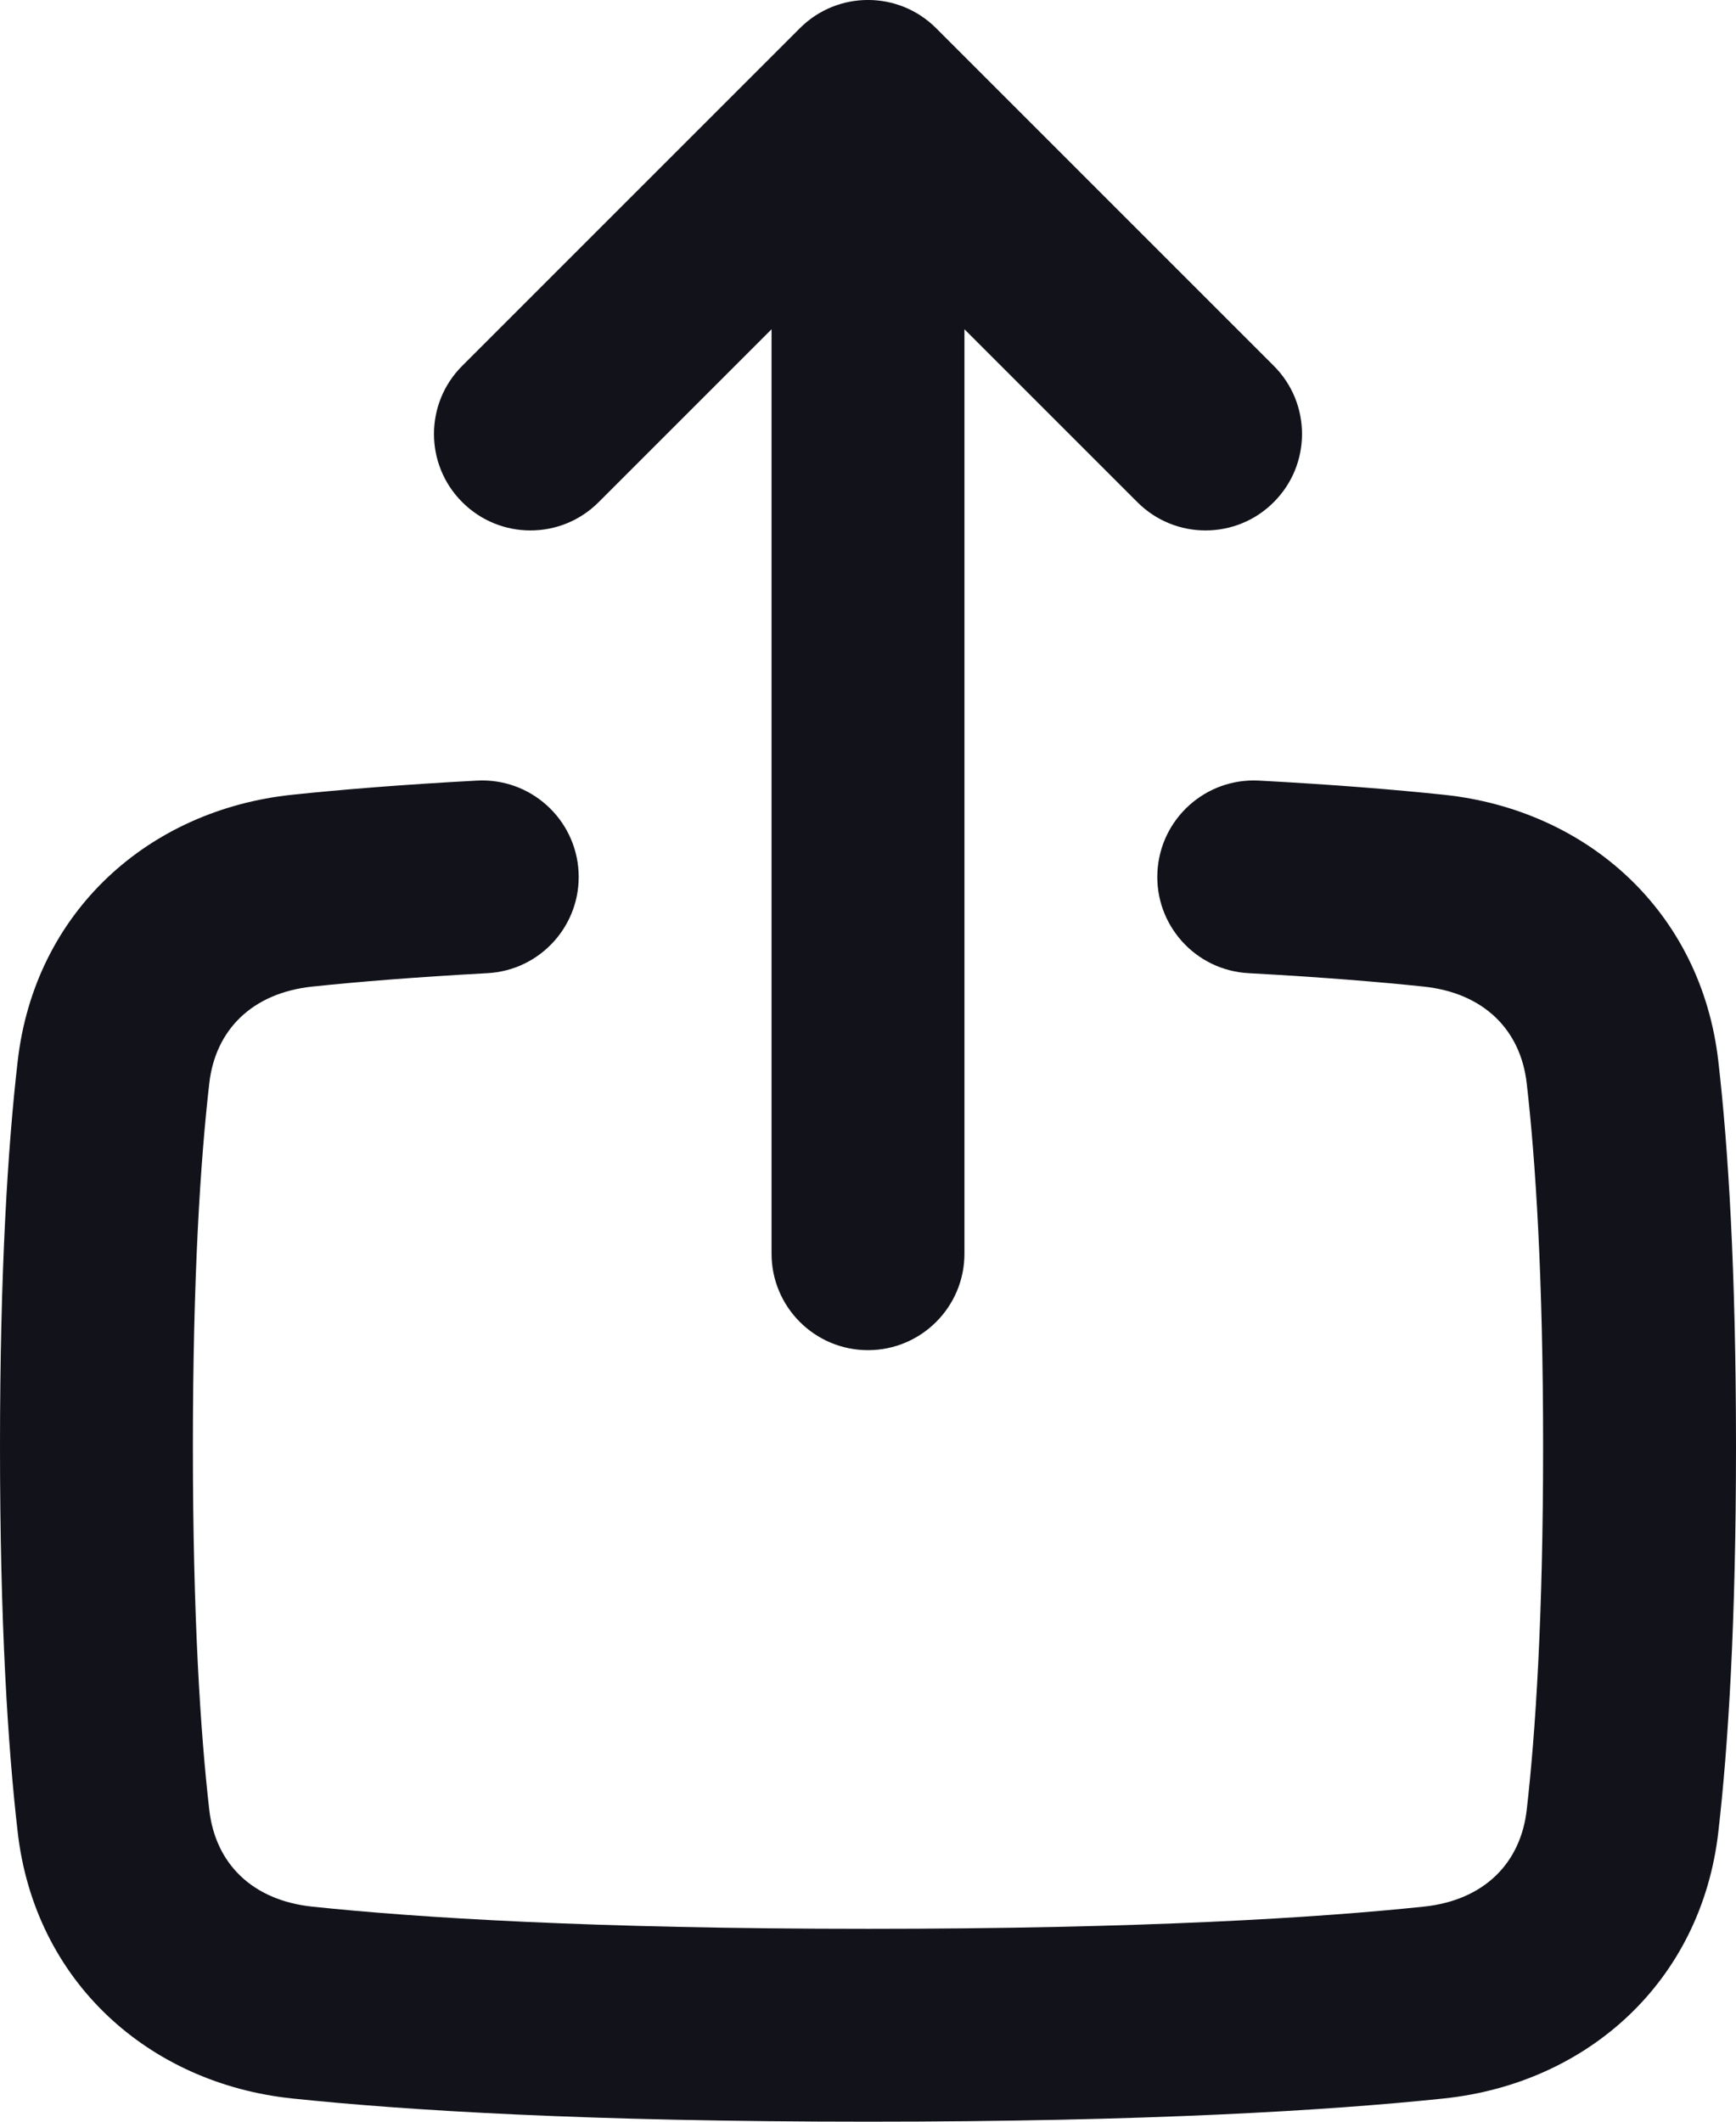
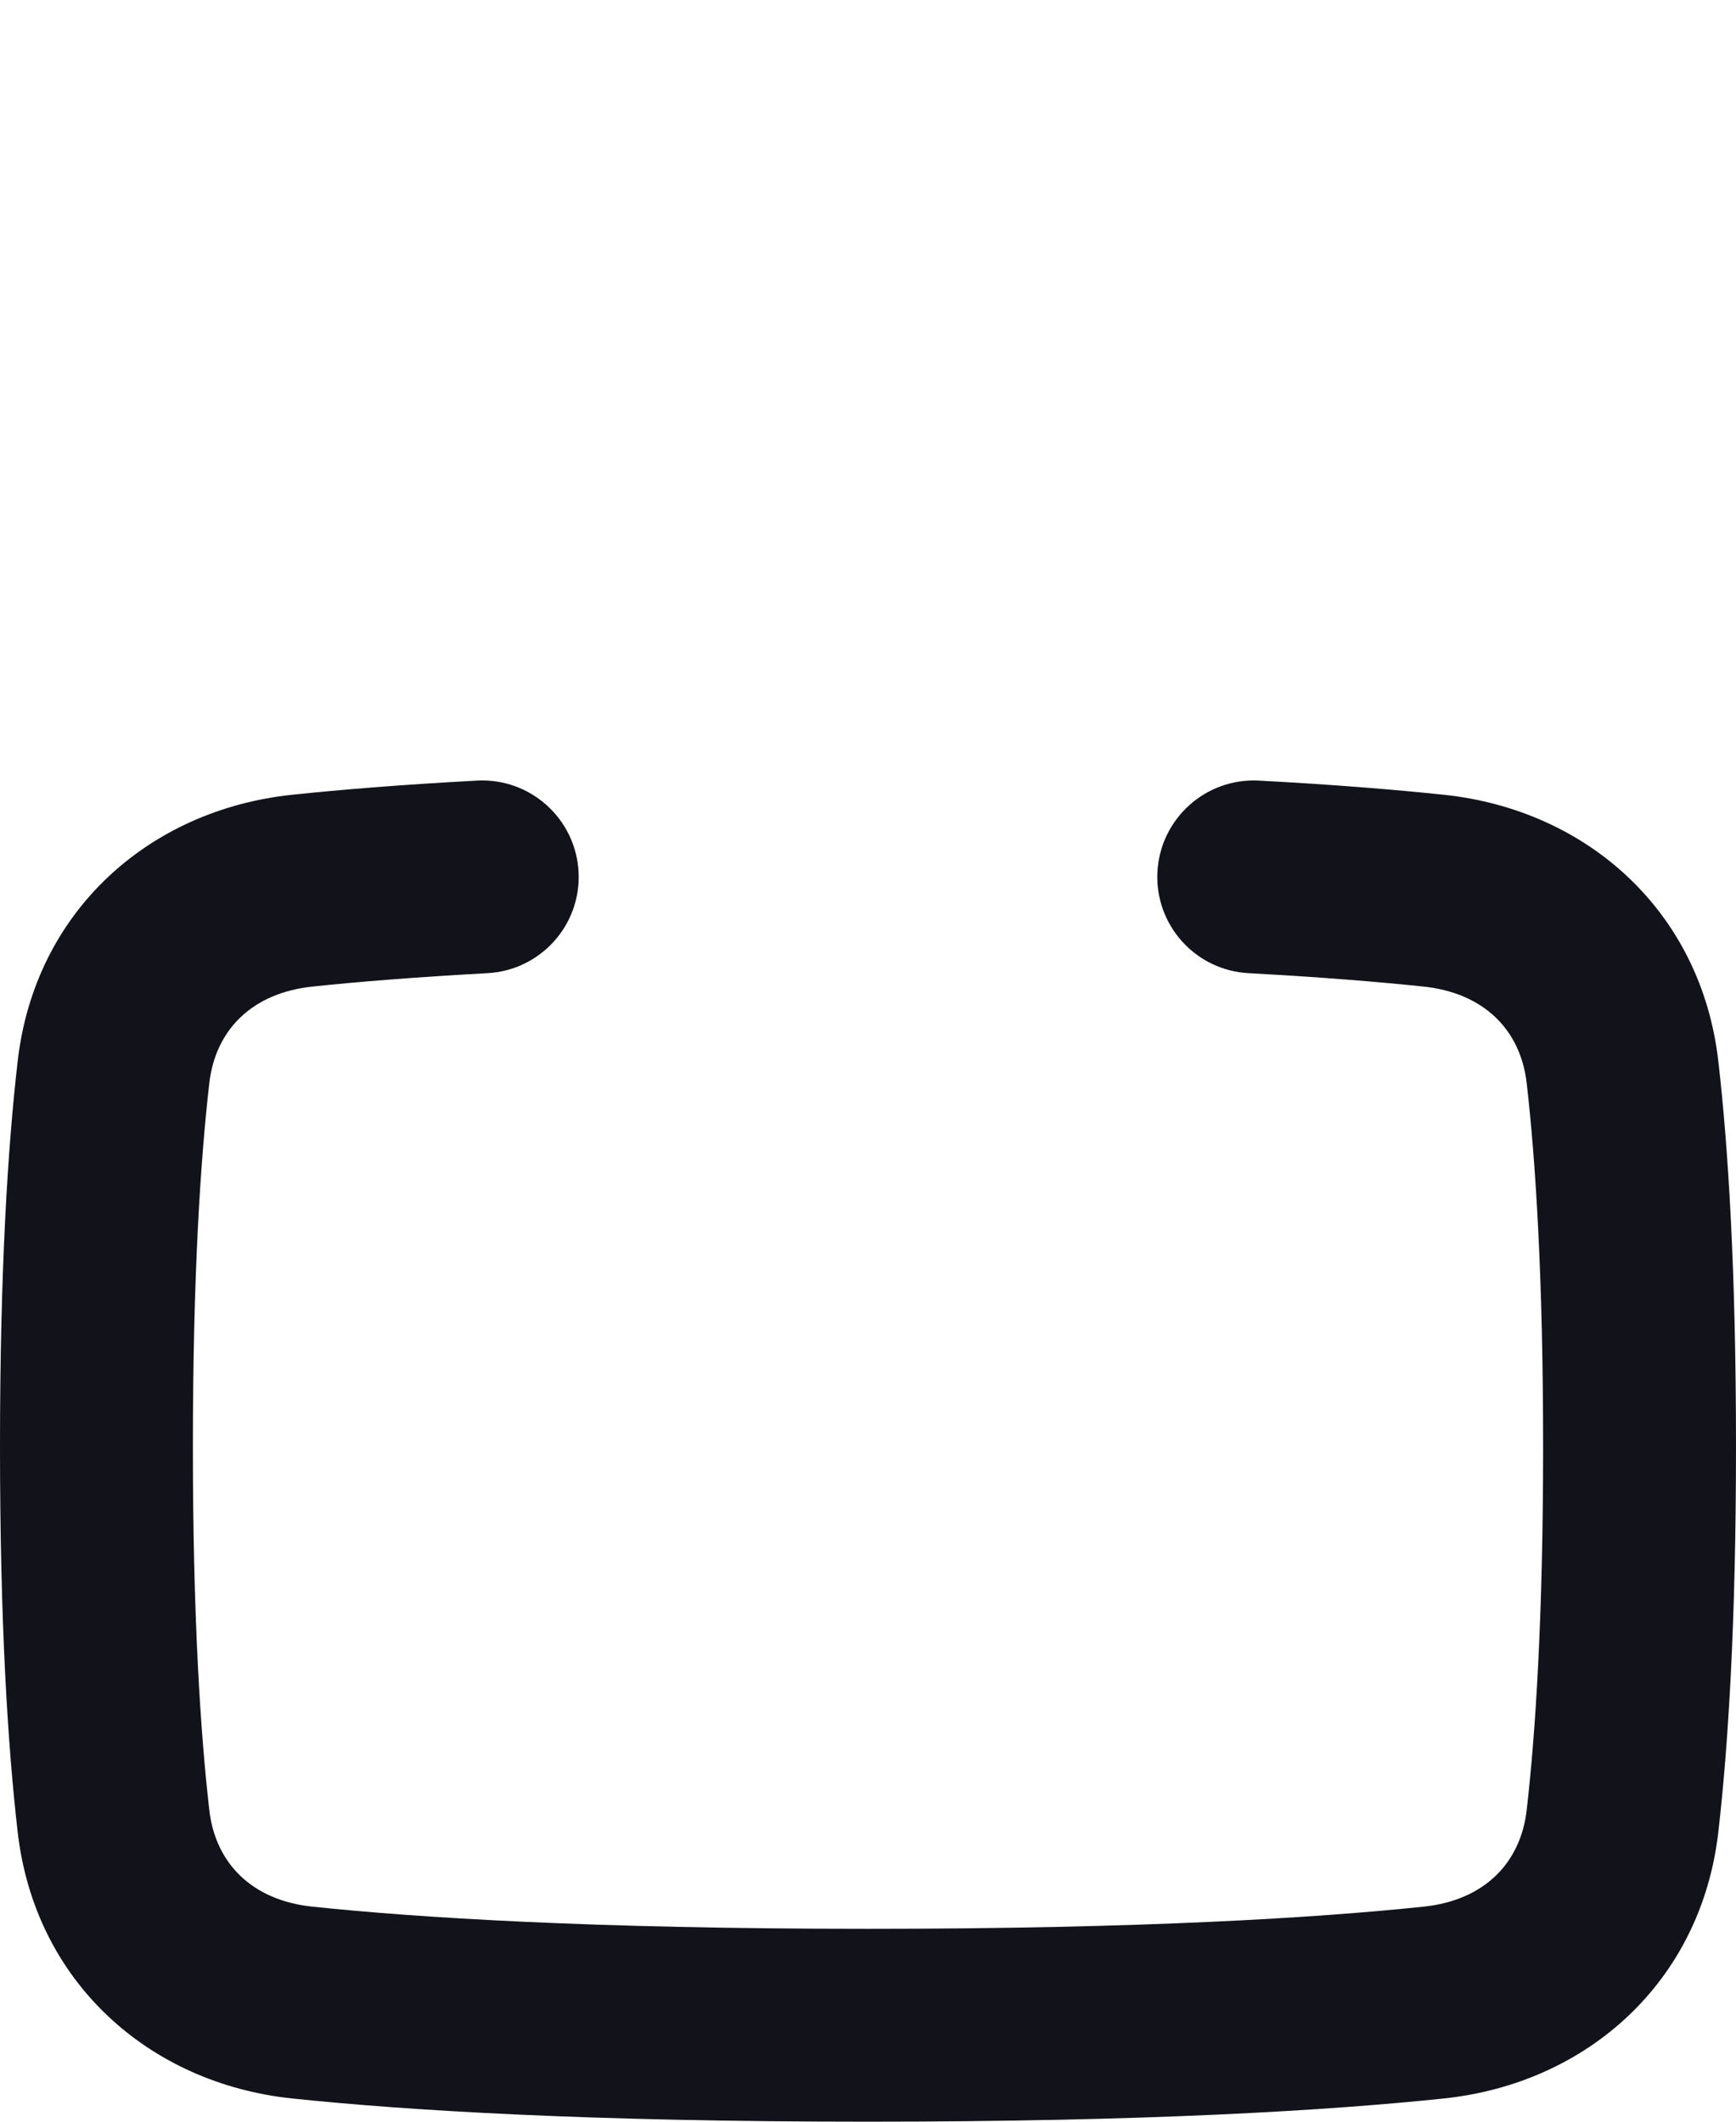
<svg xmlns="http://www.w3.org/2000/svg" width="18" height="22" viewBox="0 0 18 22" fill="none">
-   <path fill-rule="evenodd" clip-rule="evenodd" d="M5.999 9.04C6.028 9.591 5.605 10.062 5.053 10.091C4.301 10.132 3.704 10.181 3.239 10.23C2.613 10.296 2.233 10.68 2.17 11.233C2.079 12.026 2 13.227 2 15C2 16.772 2.079 17.973 2.17 18.767C2.233 19.32 2.612 19.704 3.237 19.77C4.331 19.885 6.139 20 9 20C11.861 20 13.669 19.885 14.763 19.77C15.388 19.704 15.767 19.32 15.83 18.767C15.921 17.973 16 16.772 16 15C16 13.227 15.921 12.026 15.83 11.233C15.767 10.68 15.387 10.296 14.761 10.23C14.296 10.181 13.7 10.132 12.947 10.091C12.395 10.062 11.972 9.591 12.001 9.04C12.031 8.488 12.502 8.065 13.053 8.094C13.836 8.136 14.467 8.188 14.971 8.241C16.456 8.397 17.64 9.45 17.817 11.006C17.919 11.892 18 13.171 18 15C18 16.828 17.919 18.107 17.817 18.994C17.64 20.548 16.459 21.602 14.973 21.759C13.792 21.883 11.911 22 9 22C6.089 22 4.208 21.883 3.027 21.759C1.542 21.602 0.36 20.548 0.183 18.994C0.081 18.107 0 16.828 0 15C0 13.171 0.081 11.892 0.183 11.006C0.36 9.45 1.544 8.397 3.029 8.241C3.533 8.188 4.164 8.136 4.947 8.094C5.498 8.065 5.969 8.488 5.999 9.04Z" fill="#12131A" />
-   <path fill-rule="evenodd" clip-rule="evenodd" d="M6.207 5.207C5.817 5.598 5.183 5.598 4.793 5.207C4.402 4.817 4.402 4.183 4.793 3.793L8.293 0.293C8.683 -0.098 9.317 -0.098 9.707 0.293L13.207 3.793C13.598 4.183 13.598 4.817 13.207 5.207C12.817 5.598 12.183 5.598 11.793 5.207L10 3.414V13C10 13.552 9.552 14 9 14C8.448 14 8 13.552 8 13L8 3.414L6.207 5.207Z" fill="#12131A" />
+   <path fill-rule="evenodd" clip-rule="evenodd" d="M5.999 9.04C6.028 9.591 5.605 10.062 5.053 10.091C4.301 10.132 3.704 10.181 3.239 10.23C2.613 10.296 2.233 10.68 2.17 11.233C2.079 12.026 2 13.227 2 15C2 16.772 2.079 17.973 2.17 18.767C2.233 19.32 2.612 19.704 3.237 19.77C4.331 19.885 6.139 20 9 20C11.861 20 13.669 19.885 14.763 19.77C15.388 19.704 15.767 19.32 15.83 18.767C15.921 17.973 16 16.772 16 15C16 13.227 15.921 12.026 15.83 11.233C15.767 10.68 15.387 10.296 14.761 10.23C14.296 10.181 13.7 10.132 12.947 10.091C12.395 10.062 11.972 9.591 12.001 9.04C12.031 8.488 12.502 8.065 13.053 8.094C13.836 8.136 14.467 8.188 14.971 8.241C16.456 8.397 17.64 9.45 17.817 11.006C17.919 11.892 18 13.171 18 15C18 16.828 17.919 18.107 17.817 18.994C17.64 20.548 16.459 21.602 14.973 21.759C13.792 21.883 11.911 22 9 22C6.089 22 4.208 21.883 3.027 21.759C1.542 21.602 0.36 20.548 0.183 18.994C0.081 18.107 0 16.828 0 15C0 13.171 0.081 11.892 0.183 11.006C0.36 9.45 1.544 8.397 3.029 8.241C3.533 8.188 4.164 8.136 4.947 8.094C5.498 8.065 5.969 8.488 5.999 9.04" fill="#12131A" />
</svg>